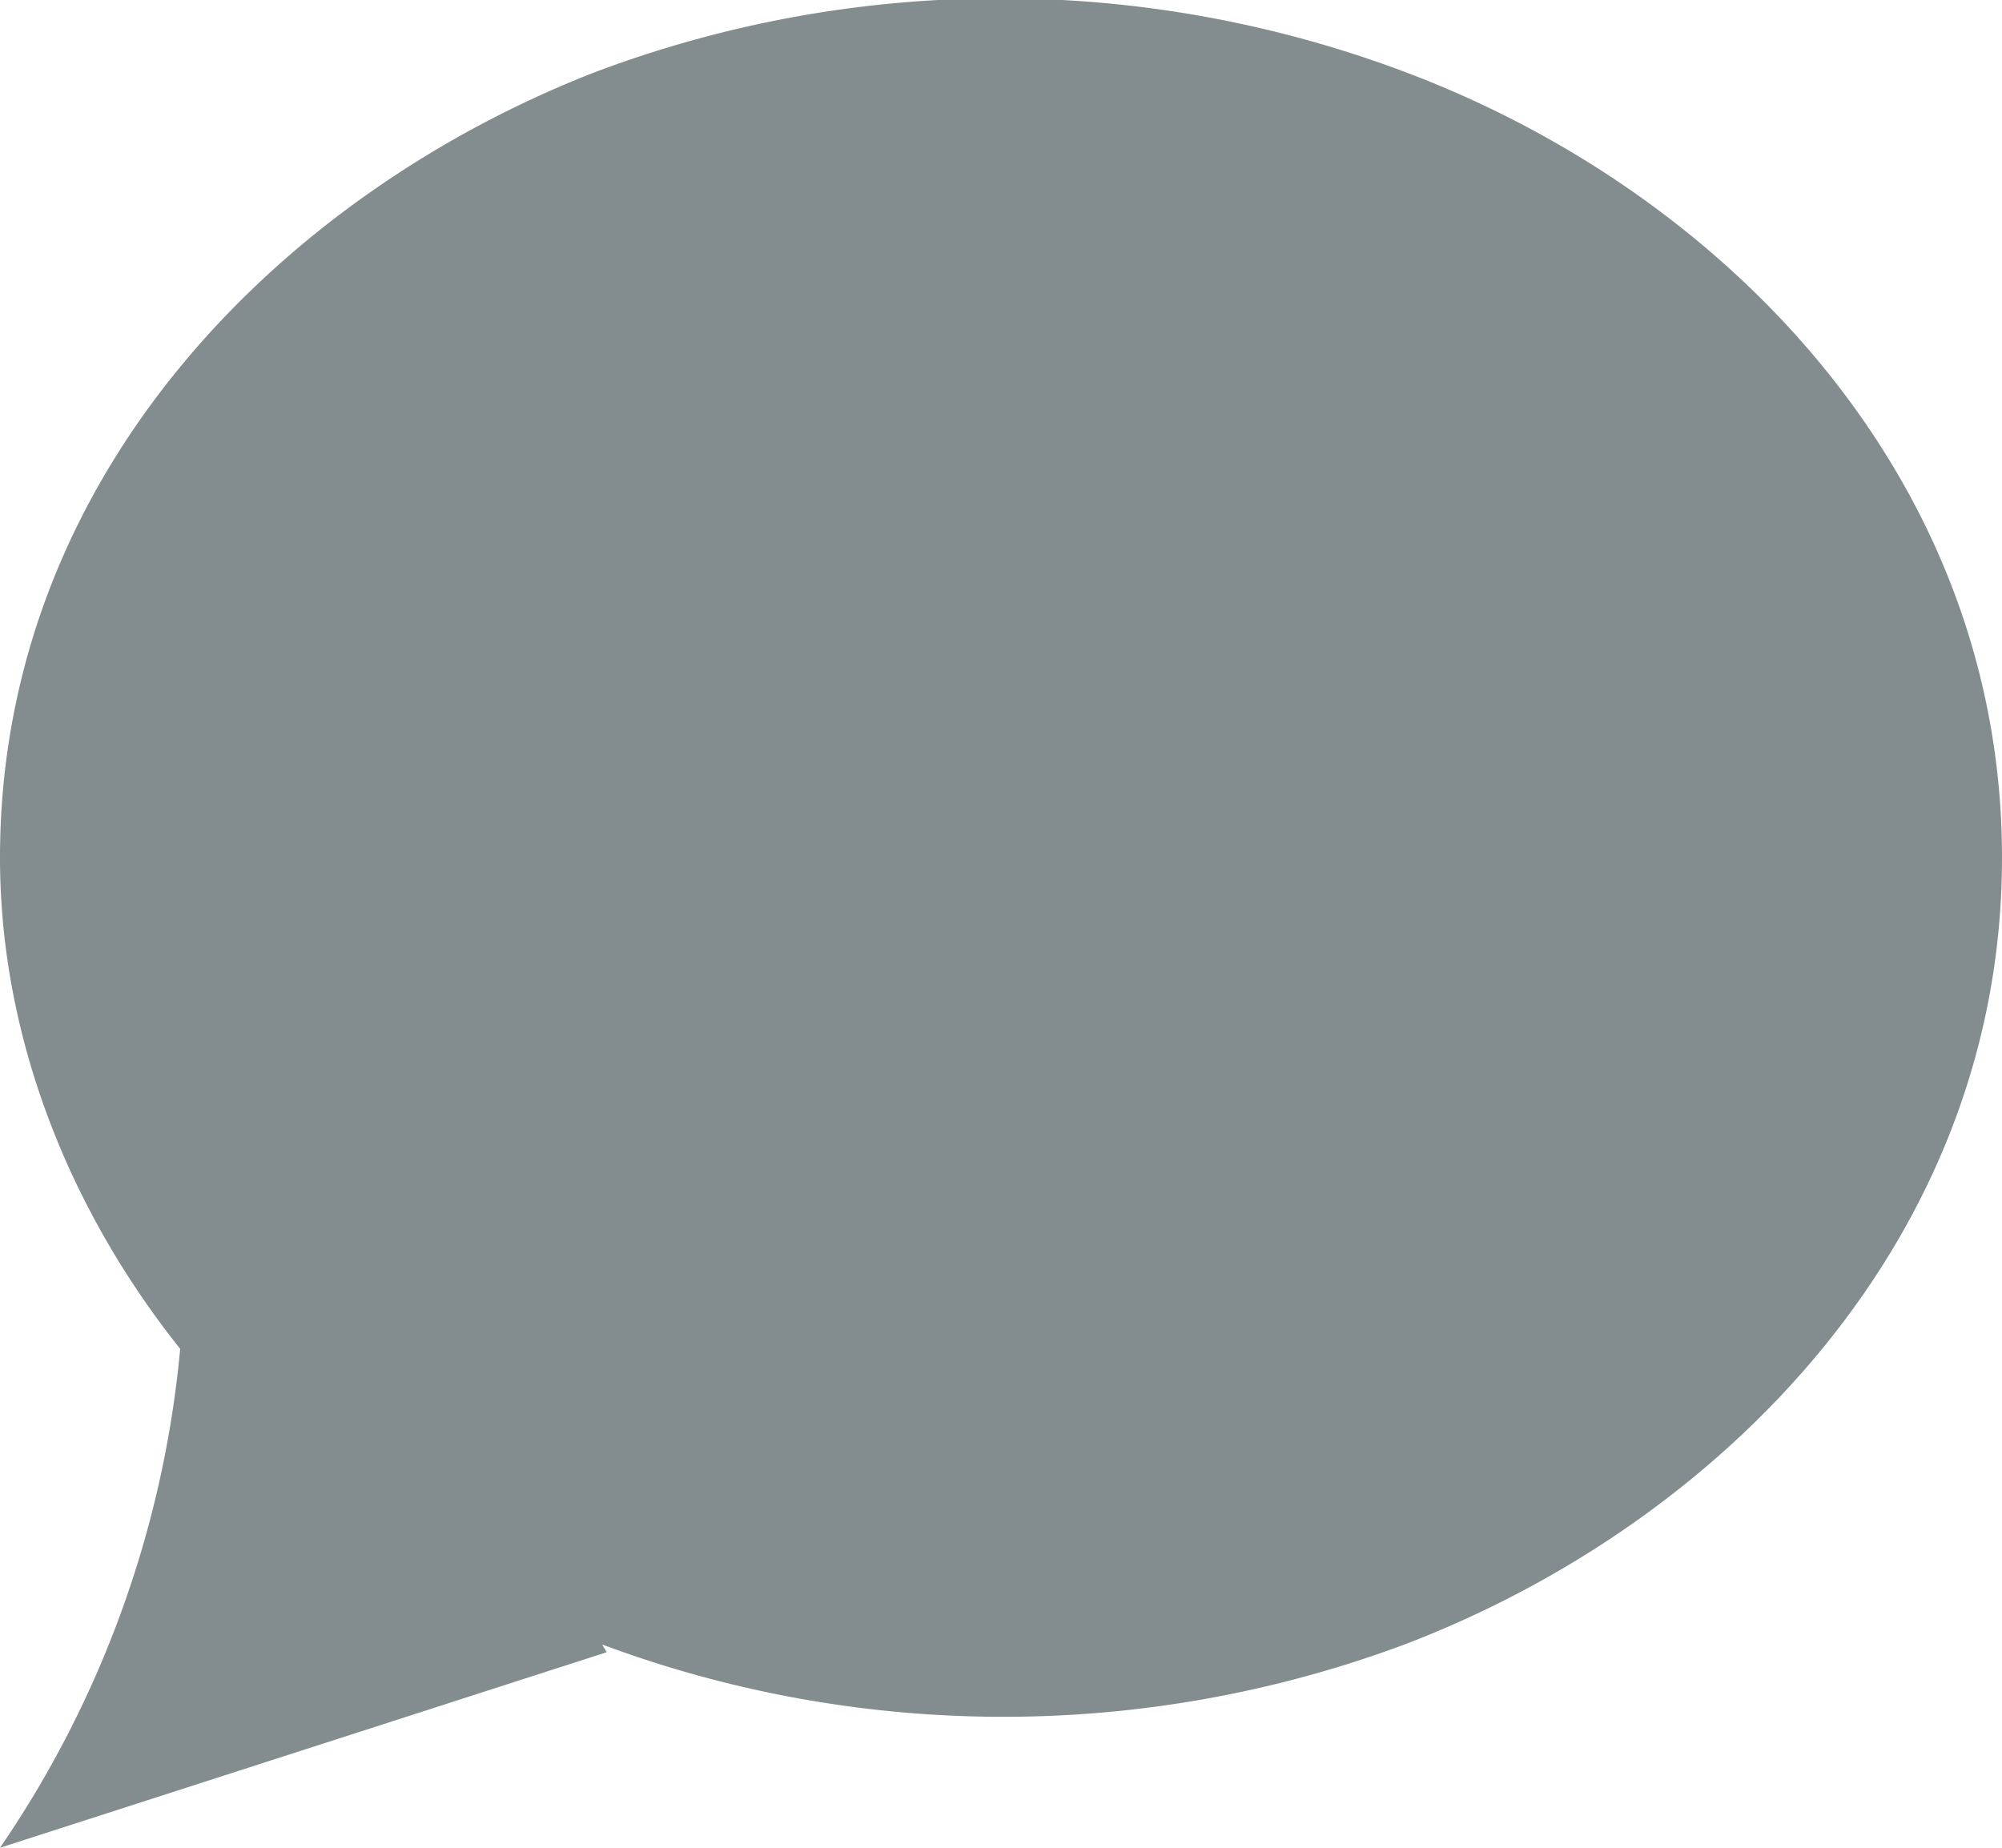
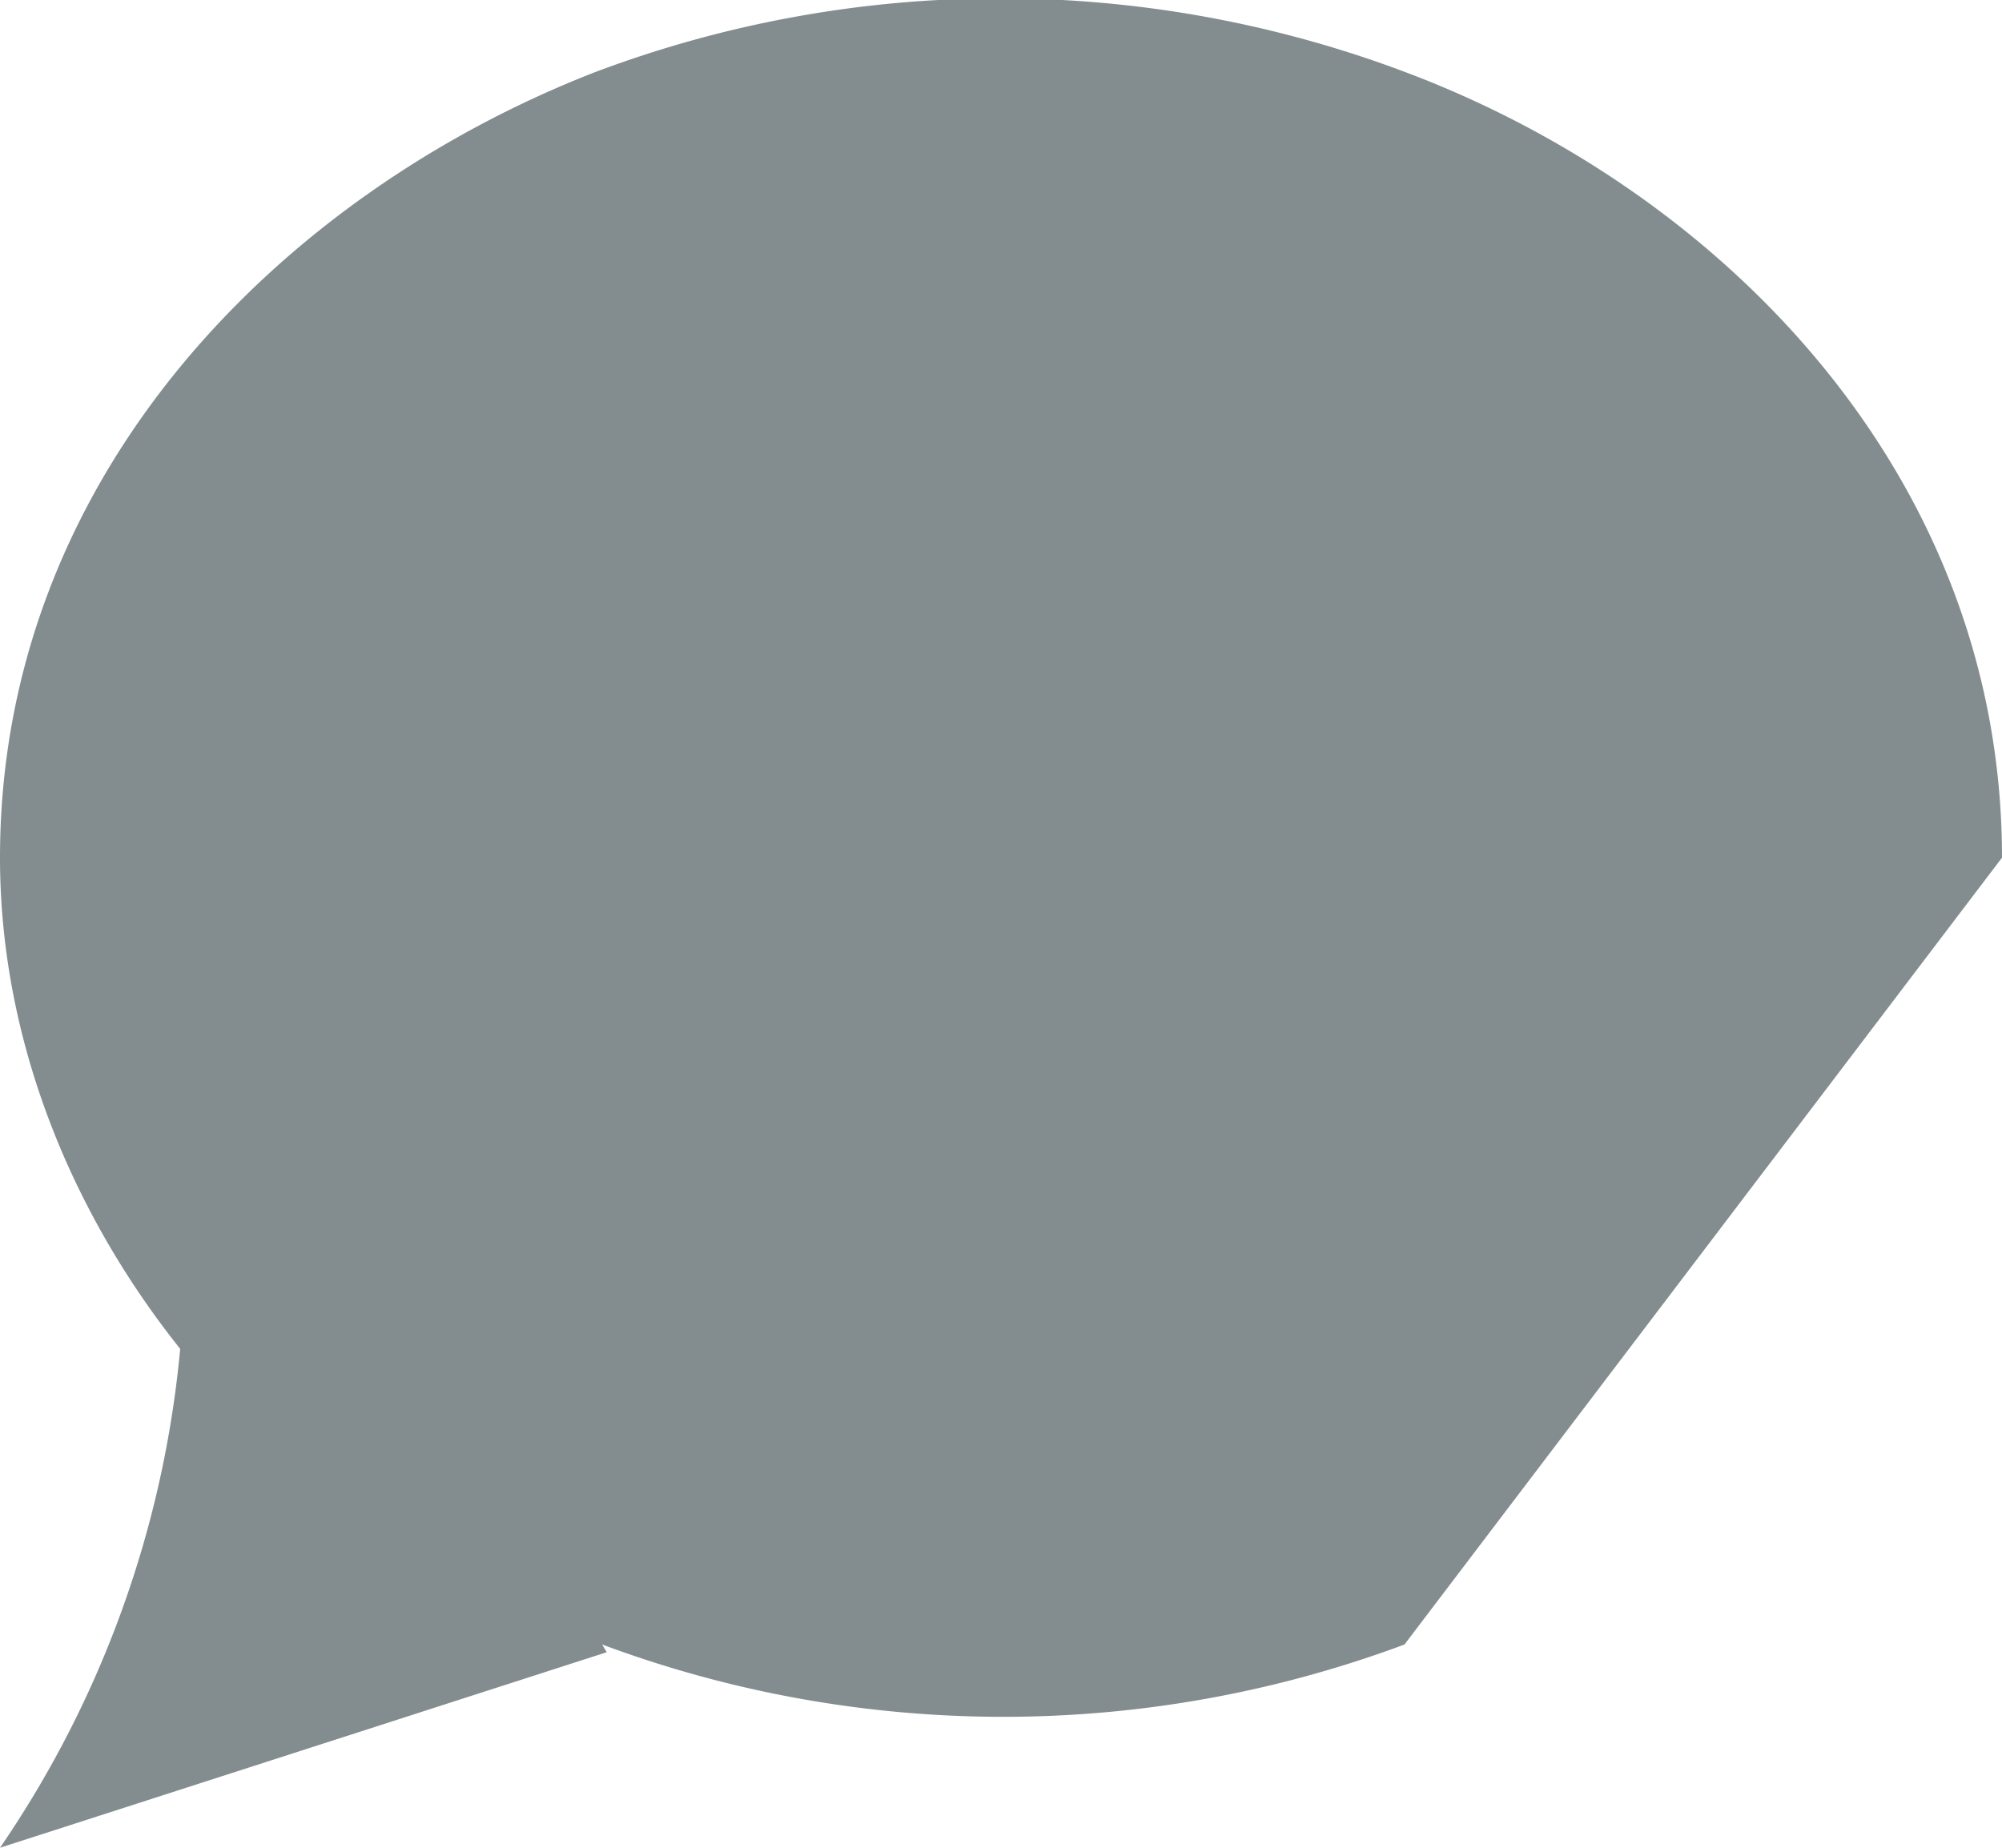
<svg xmlns="http://www.w3.org/2000/svg" xmlns:xlink="http://www.w3.org/1999/xlink" width="13" height="12" viewBox="0 0 13 12">
  <defs>
-     <path id="a" d="M427 613.57c0-2.47-1.8-4.32-3.87-5.1a7.46 7.46 0 0 0-5.27 0c-2.05.8-3.86 2.63-3.86 5.1 0 1.18.46 2.3 1.17 3.19A6.84 6.84 0 0 1 414 620l3.94-1.27-.03-.05a7.46 7.46 0 0 0 5.21 0c2.07-.79 3.88-2.64 3.88-5.11z" />
+     <path id="a" d="M427 613.57c0-2.47-1.8-4.32-3.87-5.1a7.46 7.46 0 0 0-5.27 0c-2.05.8-3.86 2.63-3.86 5.1 0 1.18.46 2.3 1.17 3.19A6.84 6.84 0 0 1 414 620l3.94-1.27-.03-.05a7.46 7.46 0 0 0 5.21 0z" />
  </defs>
  <use fill="#838d8f" xlink:href="#a" transform="translate(-414 -608)" />
</svg>